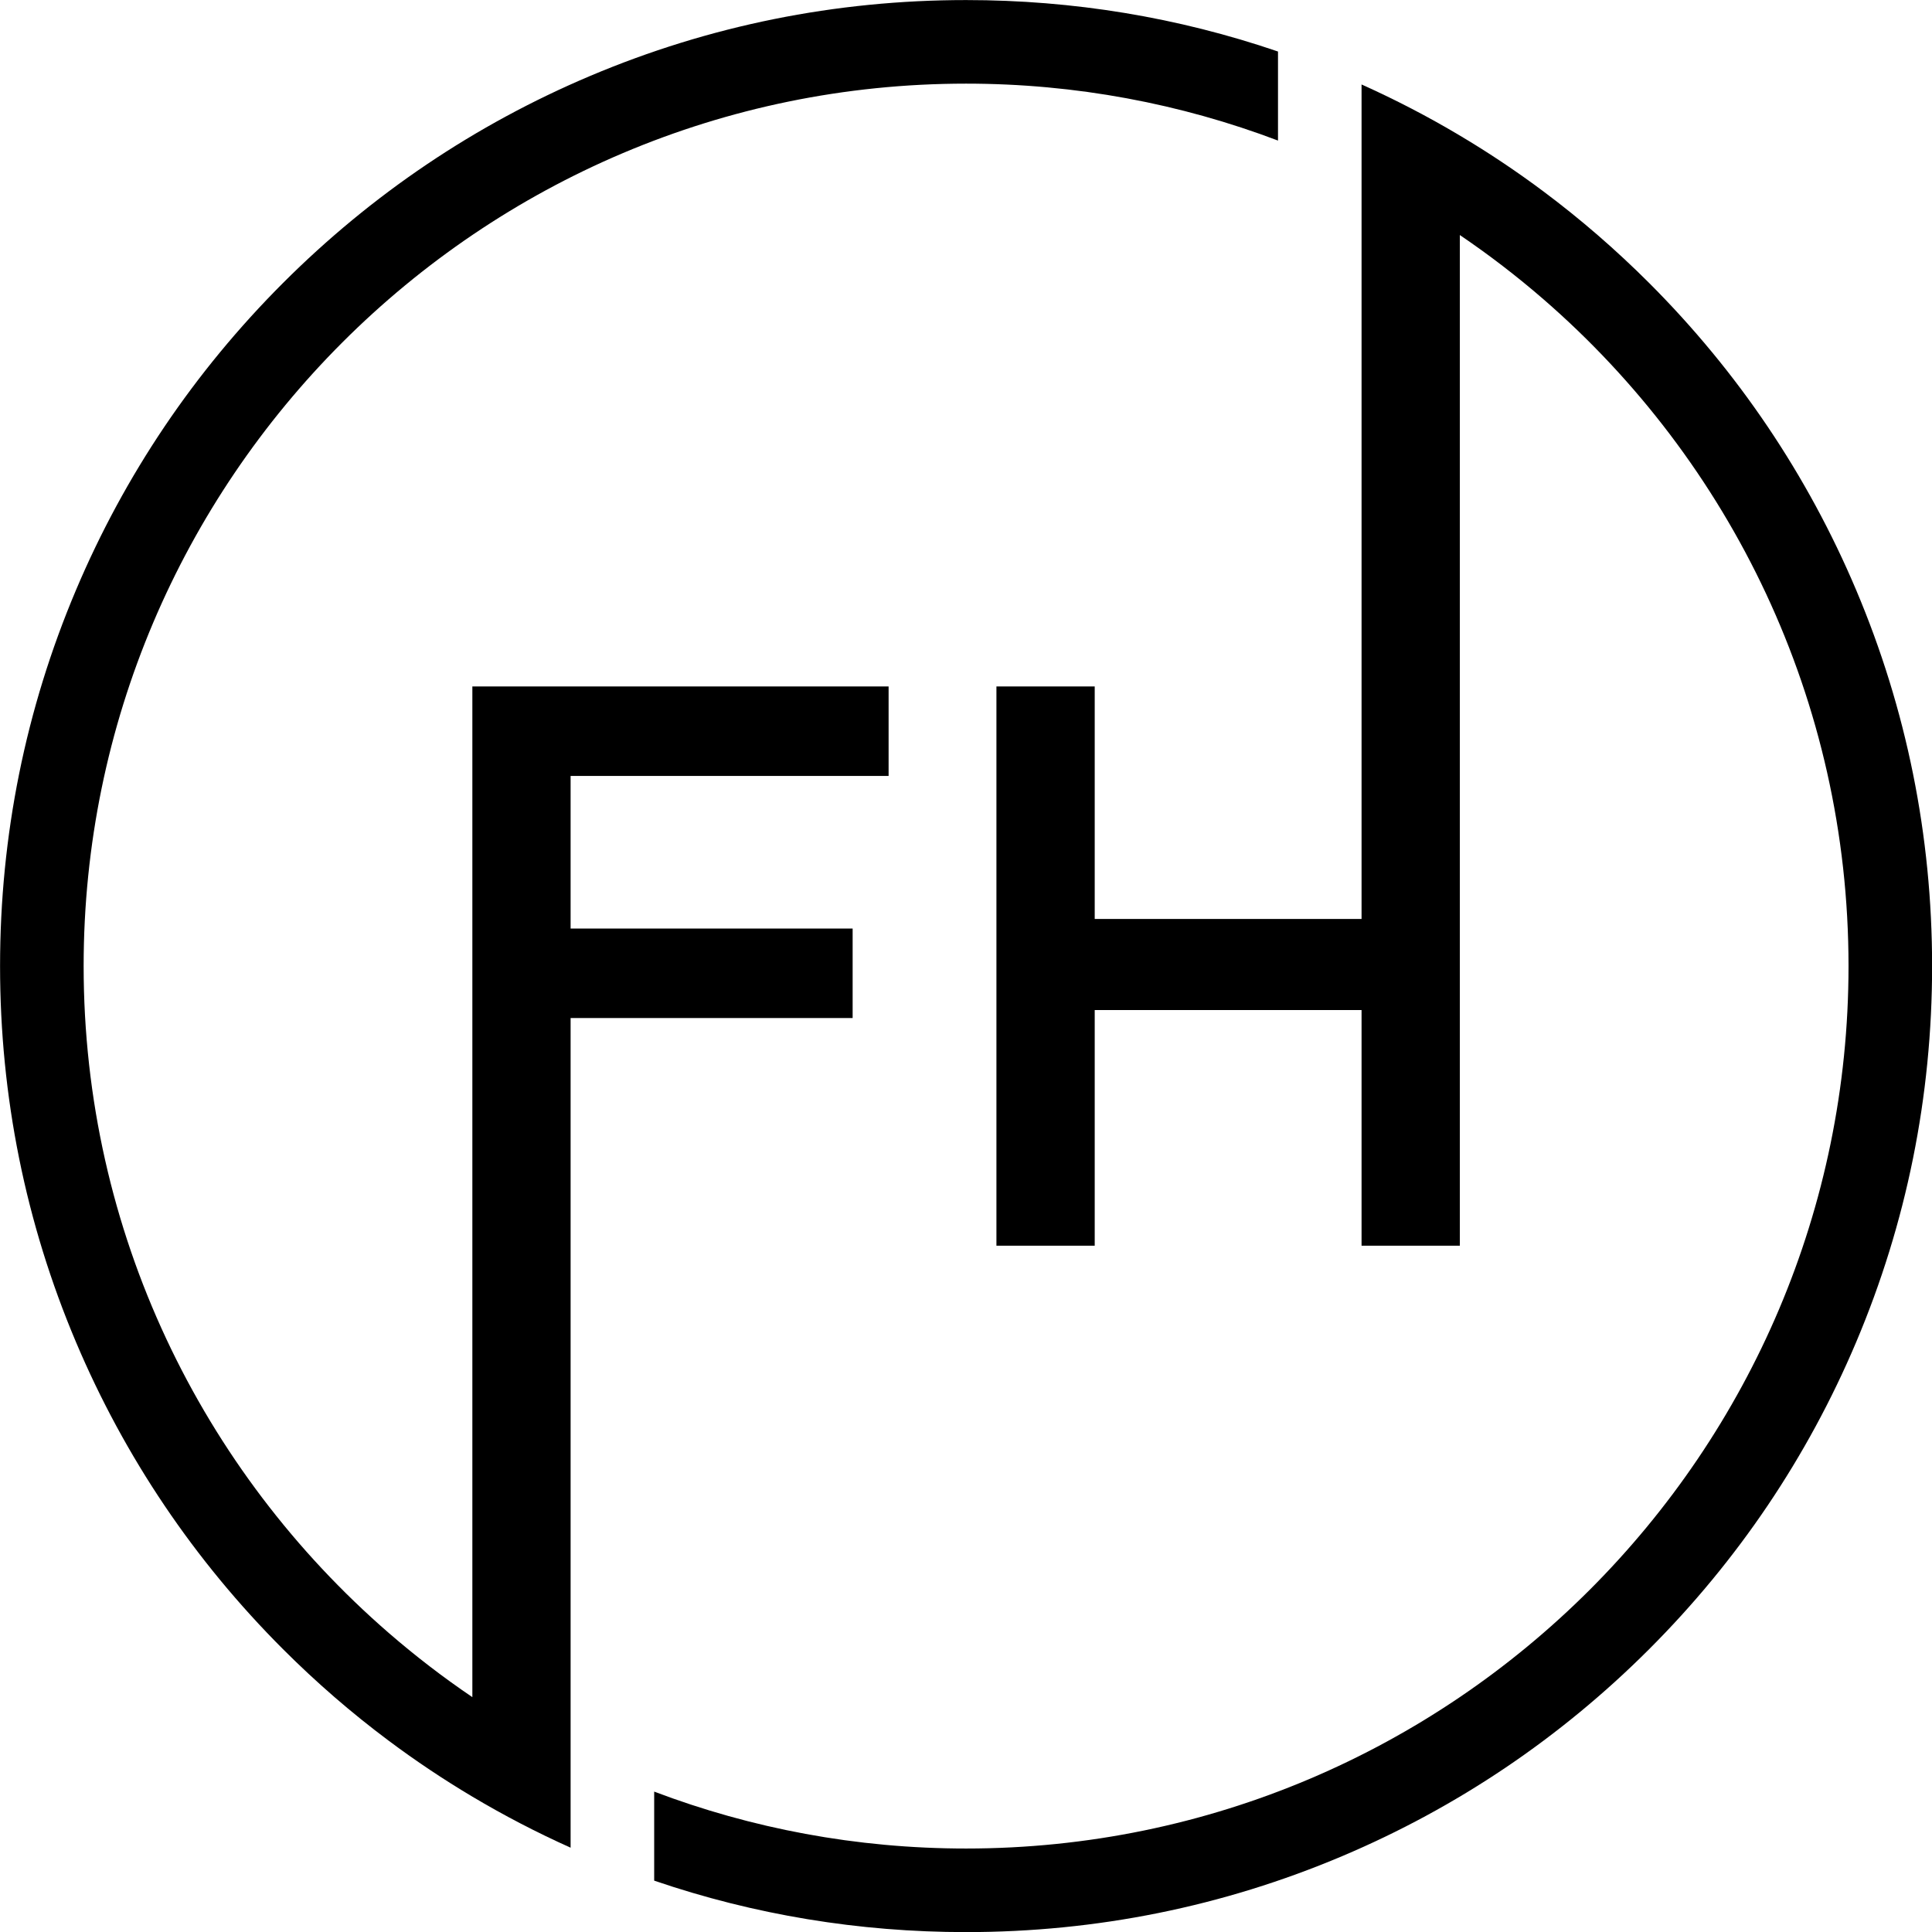
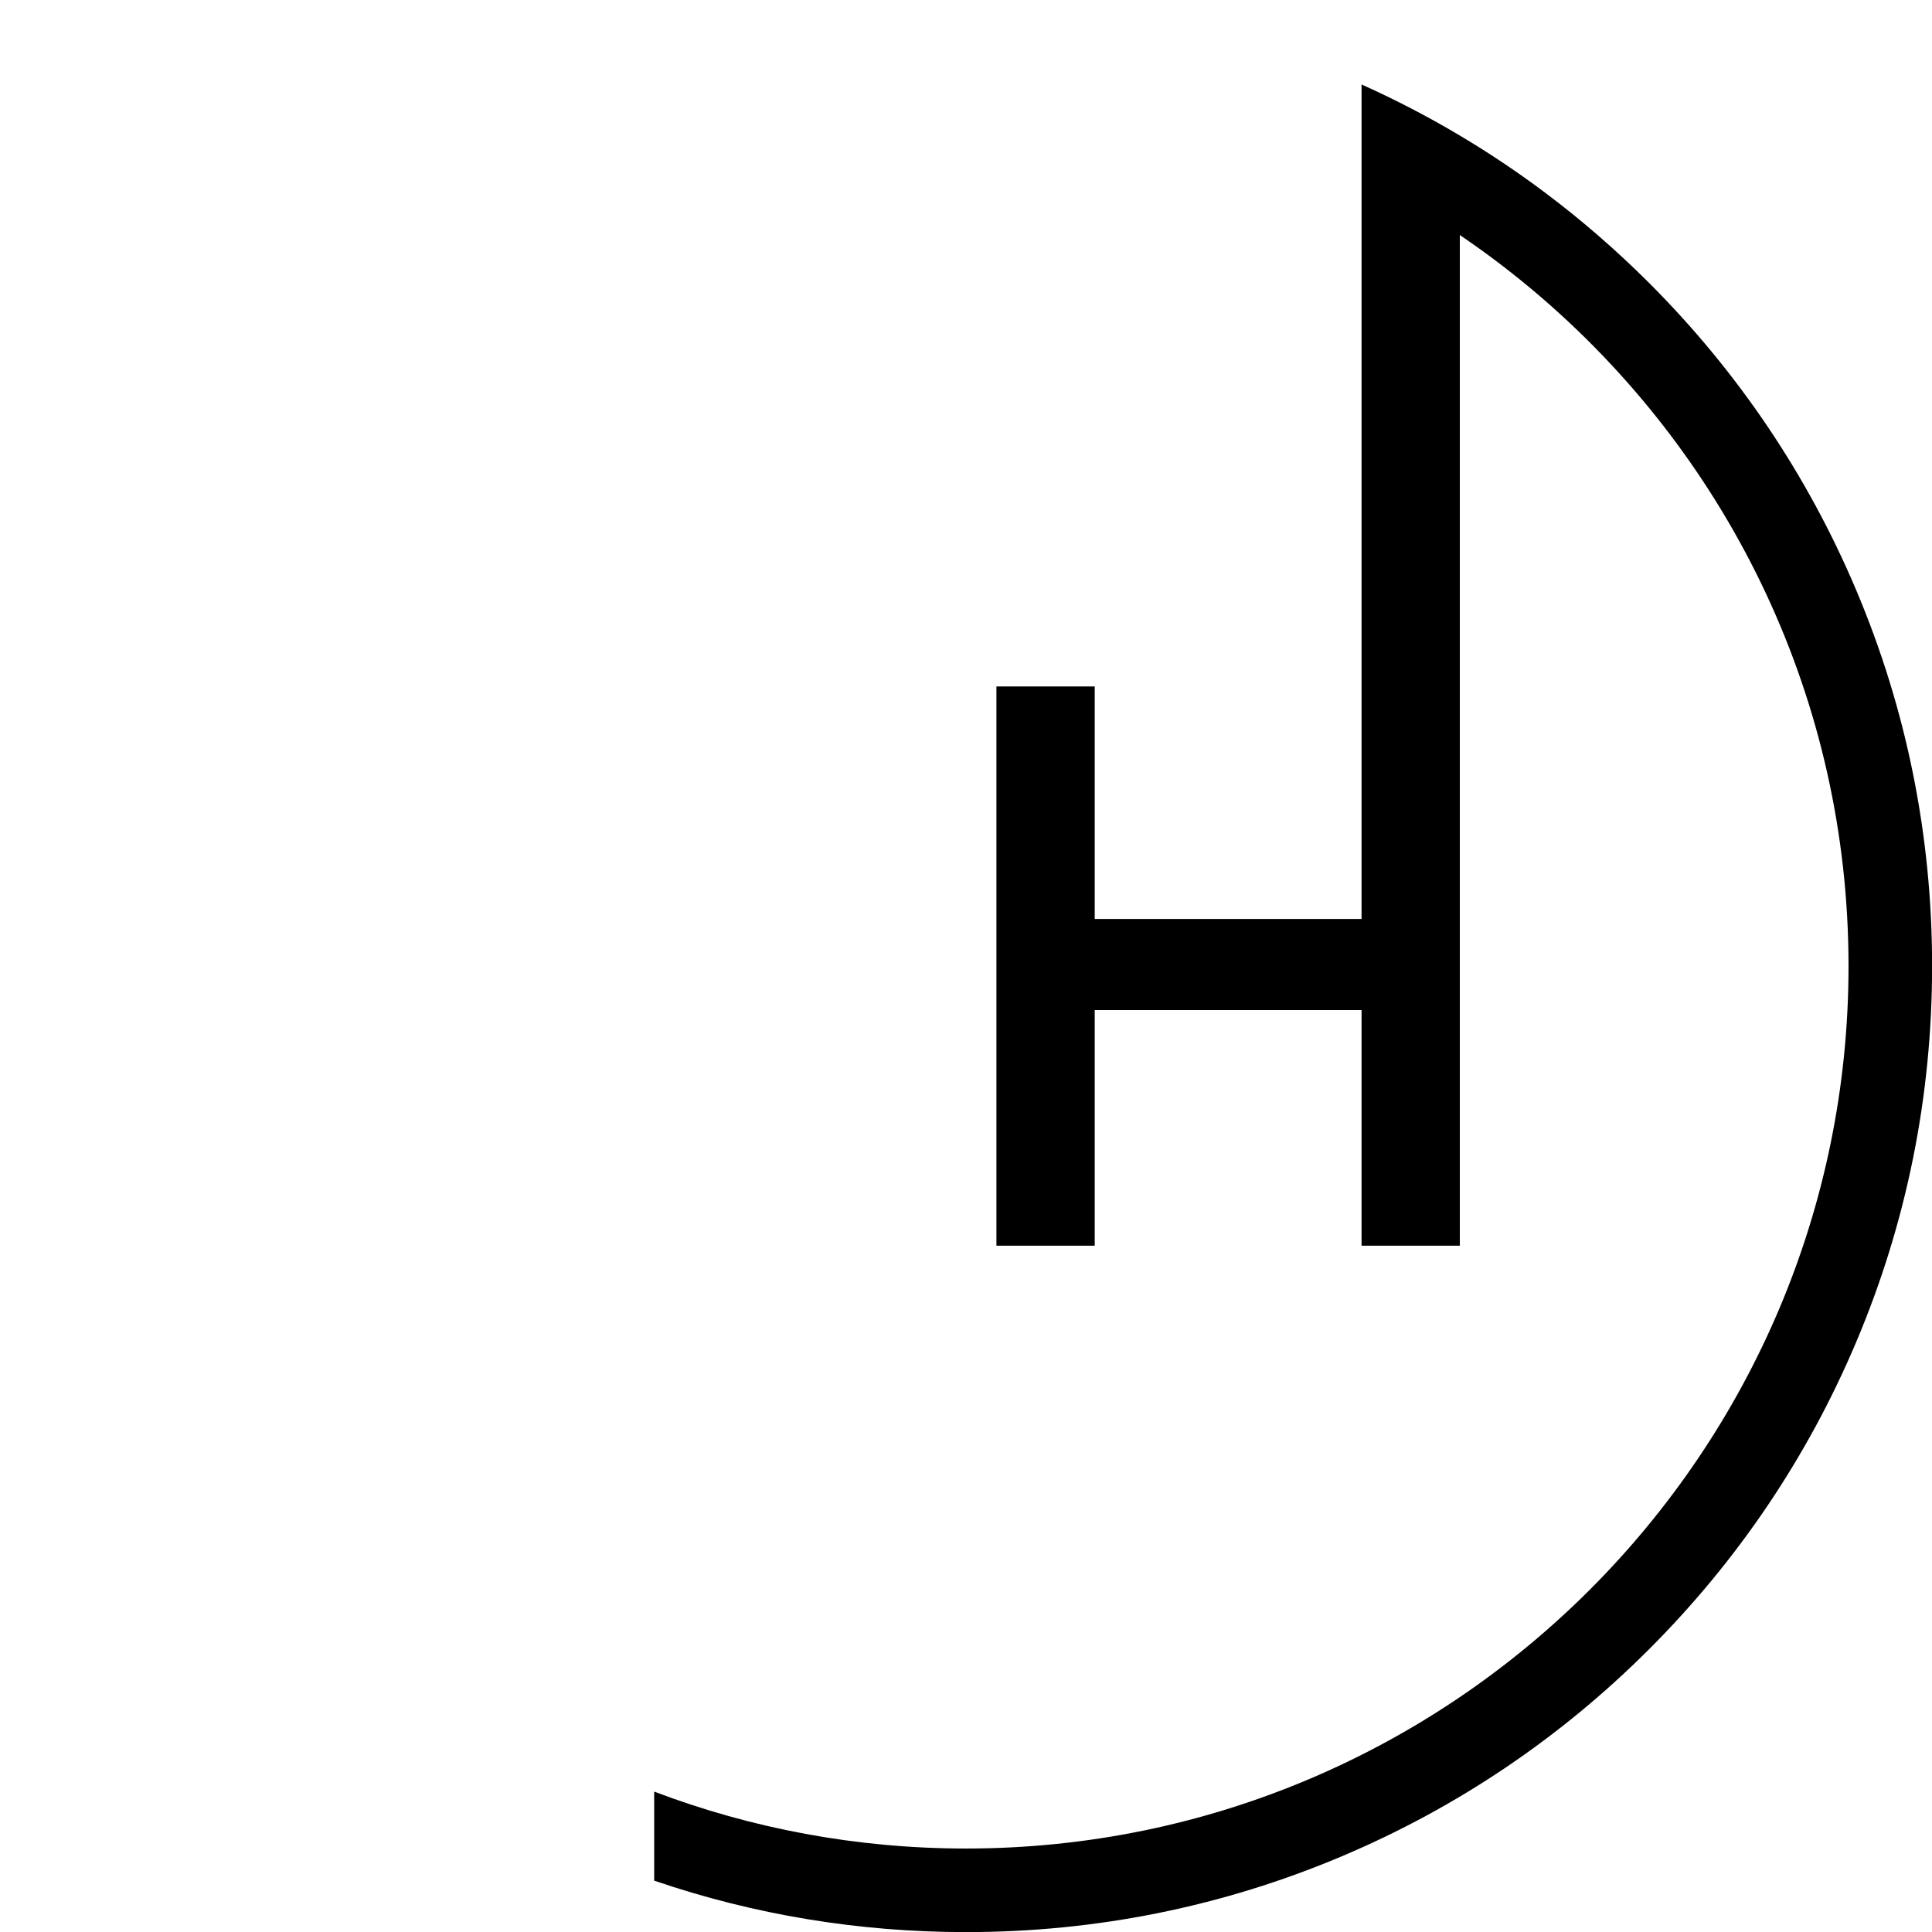
<svg xmlns="http://www.w3.org/2000/svg" width="500" zoomAndPan="magnify" viewBox="0 0 375 375" height="500" preserveAspectRatio="xMidYMid meet" version="1.0">
  <path fill="#000000" d="M 360.281 114.527 C 350.836 92.199 337.316 72.148 320.102 54.93 C 313.645 48.477 306.793 42.543 299.57 37.148 C 294.355 33.25 288.945 29.633 283.352 26.309 C 277.211 22.648 270.844 19.344 264.277 16.395 L 264.277 178.367 L 212.484 178.367 L 212.484 133.242 L 193.406 133.242 L 193.406 241.793 L 212.484 241.793 L 212.484 196.047 L 264.277 196.047 L 264.277 241.793 L 283.352 241.793 L 283.352 45.621 C 289.008 49.453 294.422 53.613 299.57 58.074 C 335.828 89.504 358.797 135.879 358.797 187.516 C 358.797 281.961 281.961 358.797 187.516 358.797 C 166.215 358.797 145.805 354.891 126.977 347.75 L 126.977 365.031 C 146.391 371.664 166.703 375.02 187.516 375.02 C 212.824 375.02 237.383 370.062 260.504 360.281 C 282.832 350.836 302.883 337.316 320.102 320.102 C 337.316 302.883 350.836 282.832 360.281 260.504 C 370.062 237.383 375.02 212.824 375.02 187.516 C 375.02 162.207 370.062 137.648 360.281 114.527 Z M 360.281 114.527 " fill-opacity="1" fill-rule="nonzero" />
-   <path fill="#000000" d="M 165.496 180.227 L 110.754 180.227 L 110.754 150.609 L 172.477 150.609 L 172.477 133.242 L 91.684 133.242 L 91.684 329.414 C 86.023 325.582 80.609 321.418 75.461 316.957 C 39.203 285.527 16.234 239.156 16.234 187.516 C 16.234 93.07 93.07 16.234 187.516 16.234 C 208.816 16.234 229.227 20.145 248.059 27.285 L 248.059 10 C 228.641 3.367 208.332 0.012 187.516 0.012 C 162.207 0.012 137.648 4.969 114.527 14.75 C 92.199 24.195 72.148 37.715 54.93 54.93 C 37.715 72.148 24.195 92.199 14.75 114.527 C 4.969 137.648 0.012 162.207 0.012 187.516 C 0.012 212.824 4.969 237.383 14.75 260.504 C 24.195 282.832 37.715 302.883 54.93 320.102 C 61.387 326.559 68.238 332.492 75.461 337.883 C 80.676 341.781 86.09 345.398 91.684 348.727 C 97.824 352.383 104.188 355.691 110.754 358.637 L 110.754 197.598 L 165.496 197.598 Z M 165.496 180.227 " fill-opacity="1" fill-rule="nonzero" />
</svg>